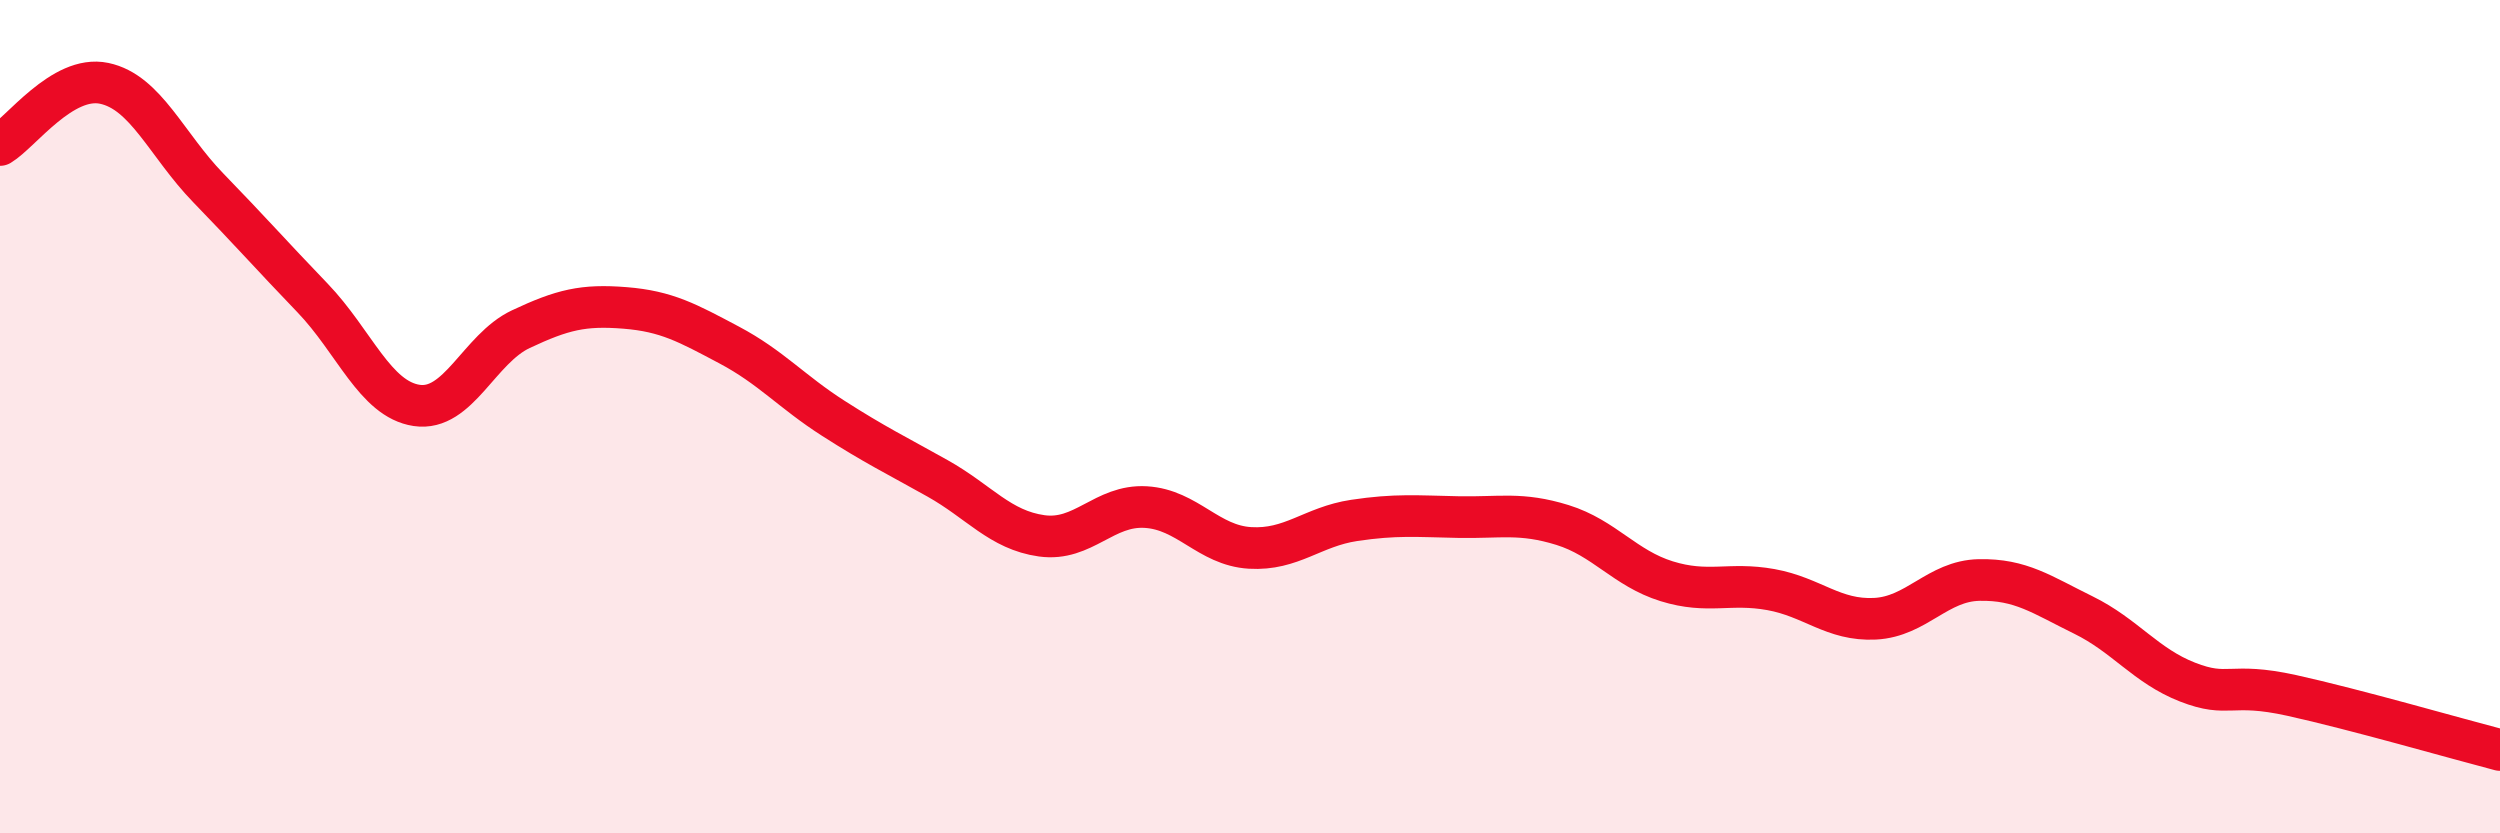
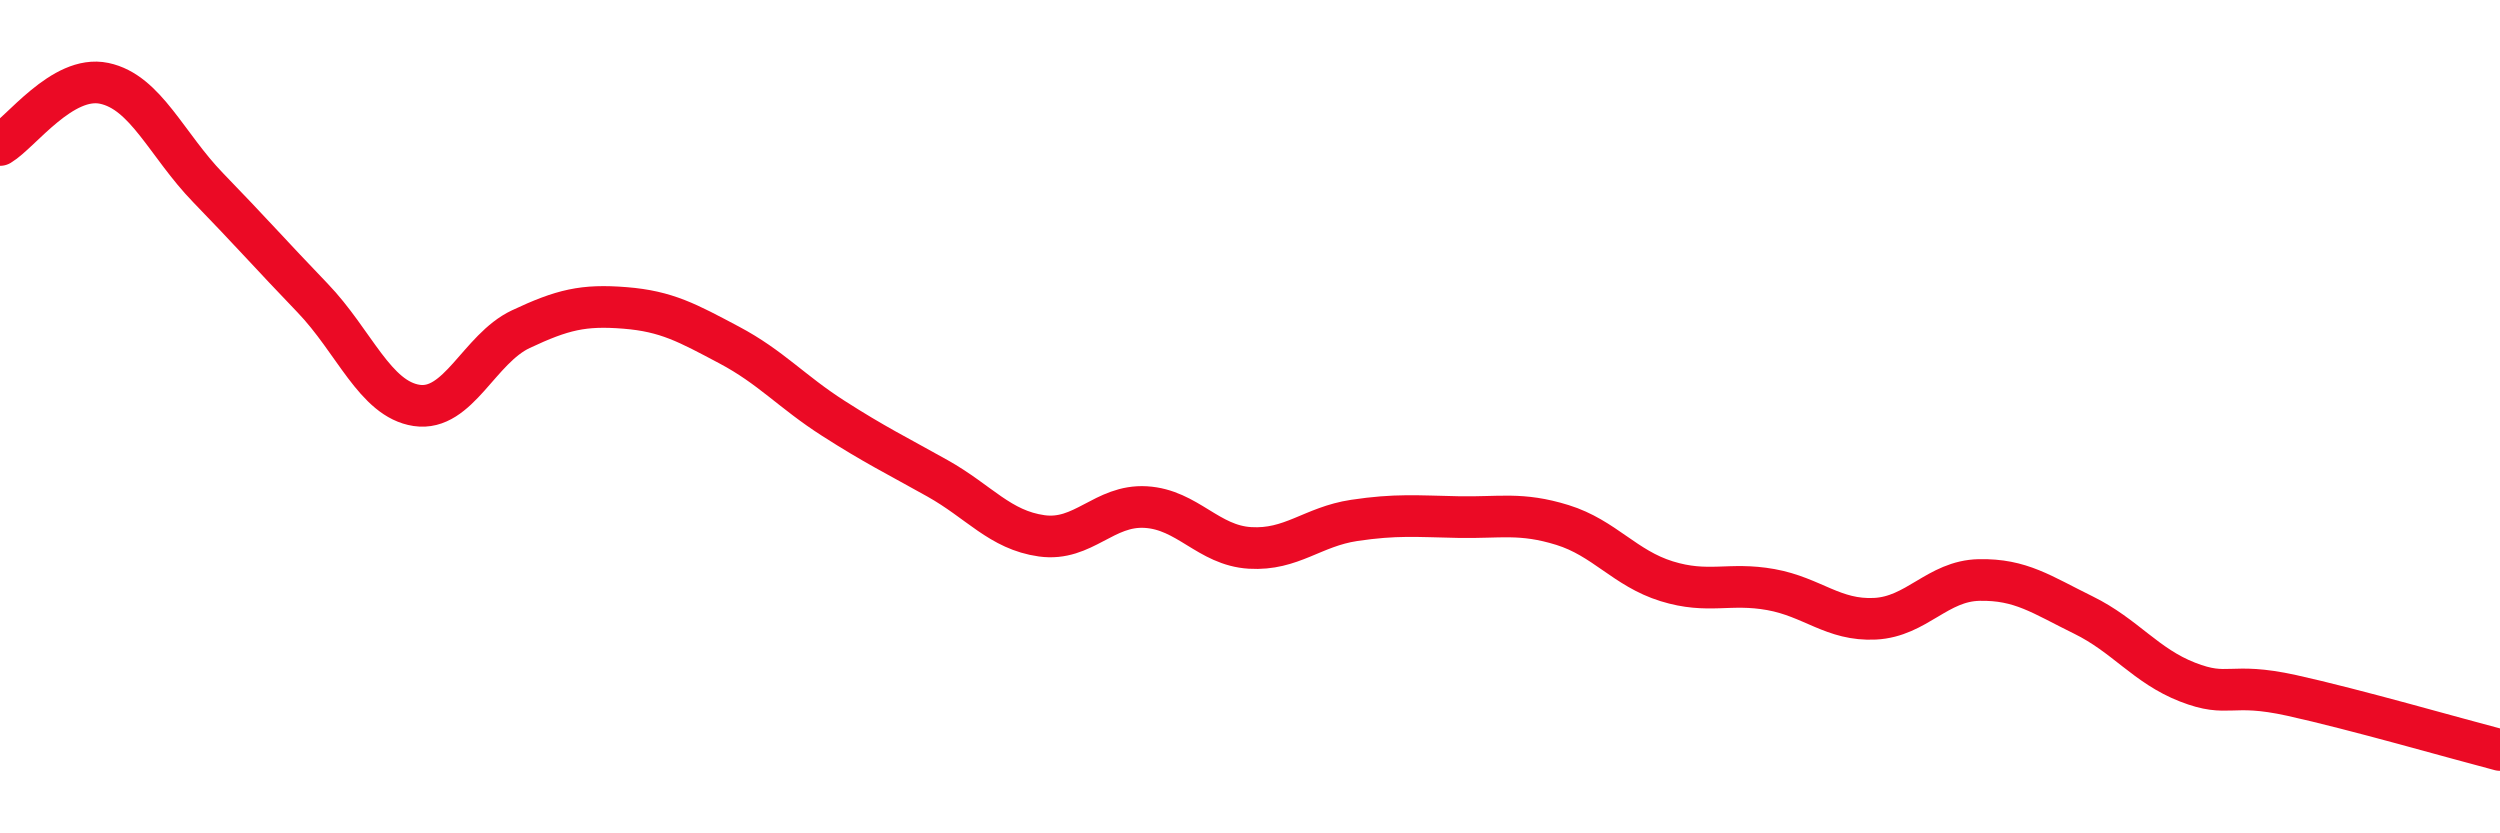
<svg xmlns="http://www.w3.org/2000/svg" width="60" height="20" viewBox="0 0 60 20">
-   <path d="M 0,3.48 C 0.5,3.18 1.5,1.79 2.5,2 C 3.5,2.21 4,3.48 5,4.51 C 6,5.54 6.5,6.11 7.5,7.15 C 8.5,8.19 9,9.58 10,9.73 C 11,9.88 11.5,8.37 12.5,7.9 C 13.5,7.43 14,7.31 15,7.39 C 16,7.47 16.5,7.75 17.5,8.28 C 18.5,8.81 19,9.4 20,10.04 C 21,10.68 21.5,10.92 22.5,11.48 C 23.5,12.04 24,12.72 25,12.86 C 26,13 26.5,12.11 27.5,12.17 C 28.5,12.23 29,13.09 30,13.15 C 31,13.21 31.5,12.64 32.5,12.49 C 33.5,12.34 34,12.39 35,12.41 C 36,12.43 36.5,12.29 37.5,12.6 C 38.5,12.91 39,13.64 40,13.95 C 41,14.26 41.5,13.97 42.5,14.15 C 43.5,14.33 44,14.9 45,14.85 C 46,14.8 46.5,13.94 47.5,13.92 C 48.5,13.9 49,14.27 50,14.76 C 51,15.25 51.5,15.98 52.5,16.37 C 53.5,16.76 53.5,16.36 55,16.69 C 56.5,17.02 59,17.74 60,18L60 20L0 20Z" fill="#EB0A25" opacity="0.1" stroke-linecap="round" stroke-linejoin="round" />
  <path d="M 0,3.48 C 0.5,3.18 1.5,1.79 2.5,2 C 3.5,2.21 4,3.48 5,4.51 C 6,5.54 6.5,6.11 7.5,7.15 C 8.5,8.19 9,9.58 10,9.73 C 11,9.88 11.5,8.37 12.5,7.9 C 13.5,7.43 14,7.31 15,7.39 C 16,7.47 16.5,7.75 17.5,8.28 C 18.5,8.81 19,9.4 20,10.04 C 21,10.68 21.5,10.92 22.5,11.48 C 23.5,12.04 24,12.72 25,12.86 C 26,13 26.5,12.11 27.5,12.17 C 28.5,12.23 29,13.09 30,13.15 C 31,13.21 31.5,12.64 32.5,12.49 C 33.5,12.34 34,12.39 35,12.41 C 36,12.43 36.5,12.29 37.5,12.6 C 38.5,12.91 39,13.64 40,13.95 C 41,14.26 41.5,13.97 42.5,14.15 C 43.5,14.33 44,14.9 45,14.85 C 46,14.8 46.5,13.94 47.5,13.92 C 48.5,13.9 49,14.27 50,14.76 C 51,15.25 51.5,15.98 52.5,16.37 C 53.5,16.76 53.5,16.36 55,16.69 C 56.5,17.02 59,17.74 60,18" stroke="#EB0A25" stroke-width="1" fill="none" stroke-linecap="round" stroke-linejoin="round" />
</svg>